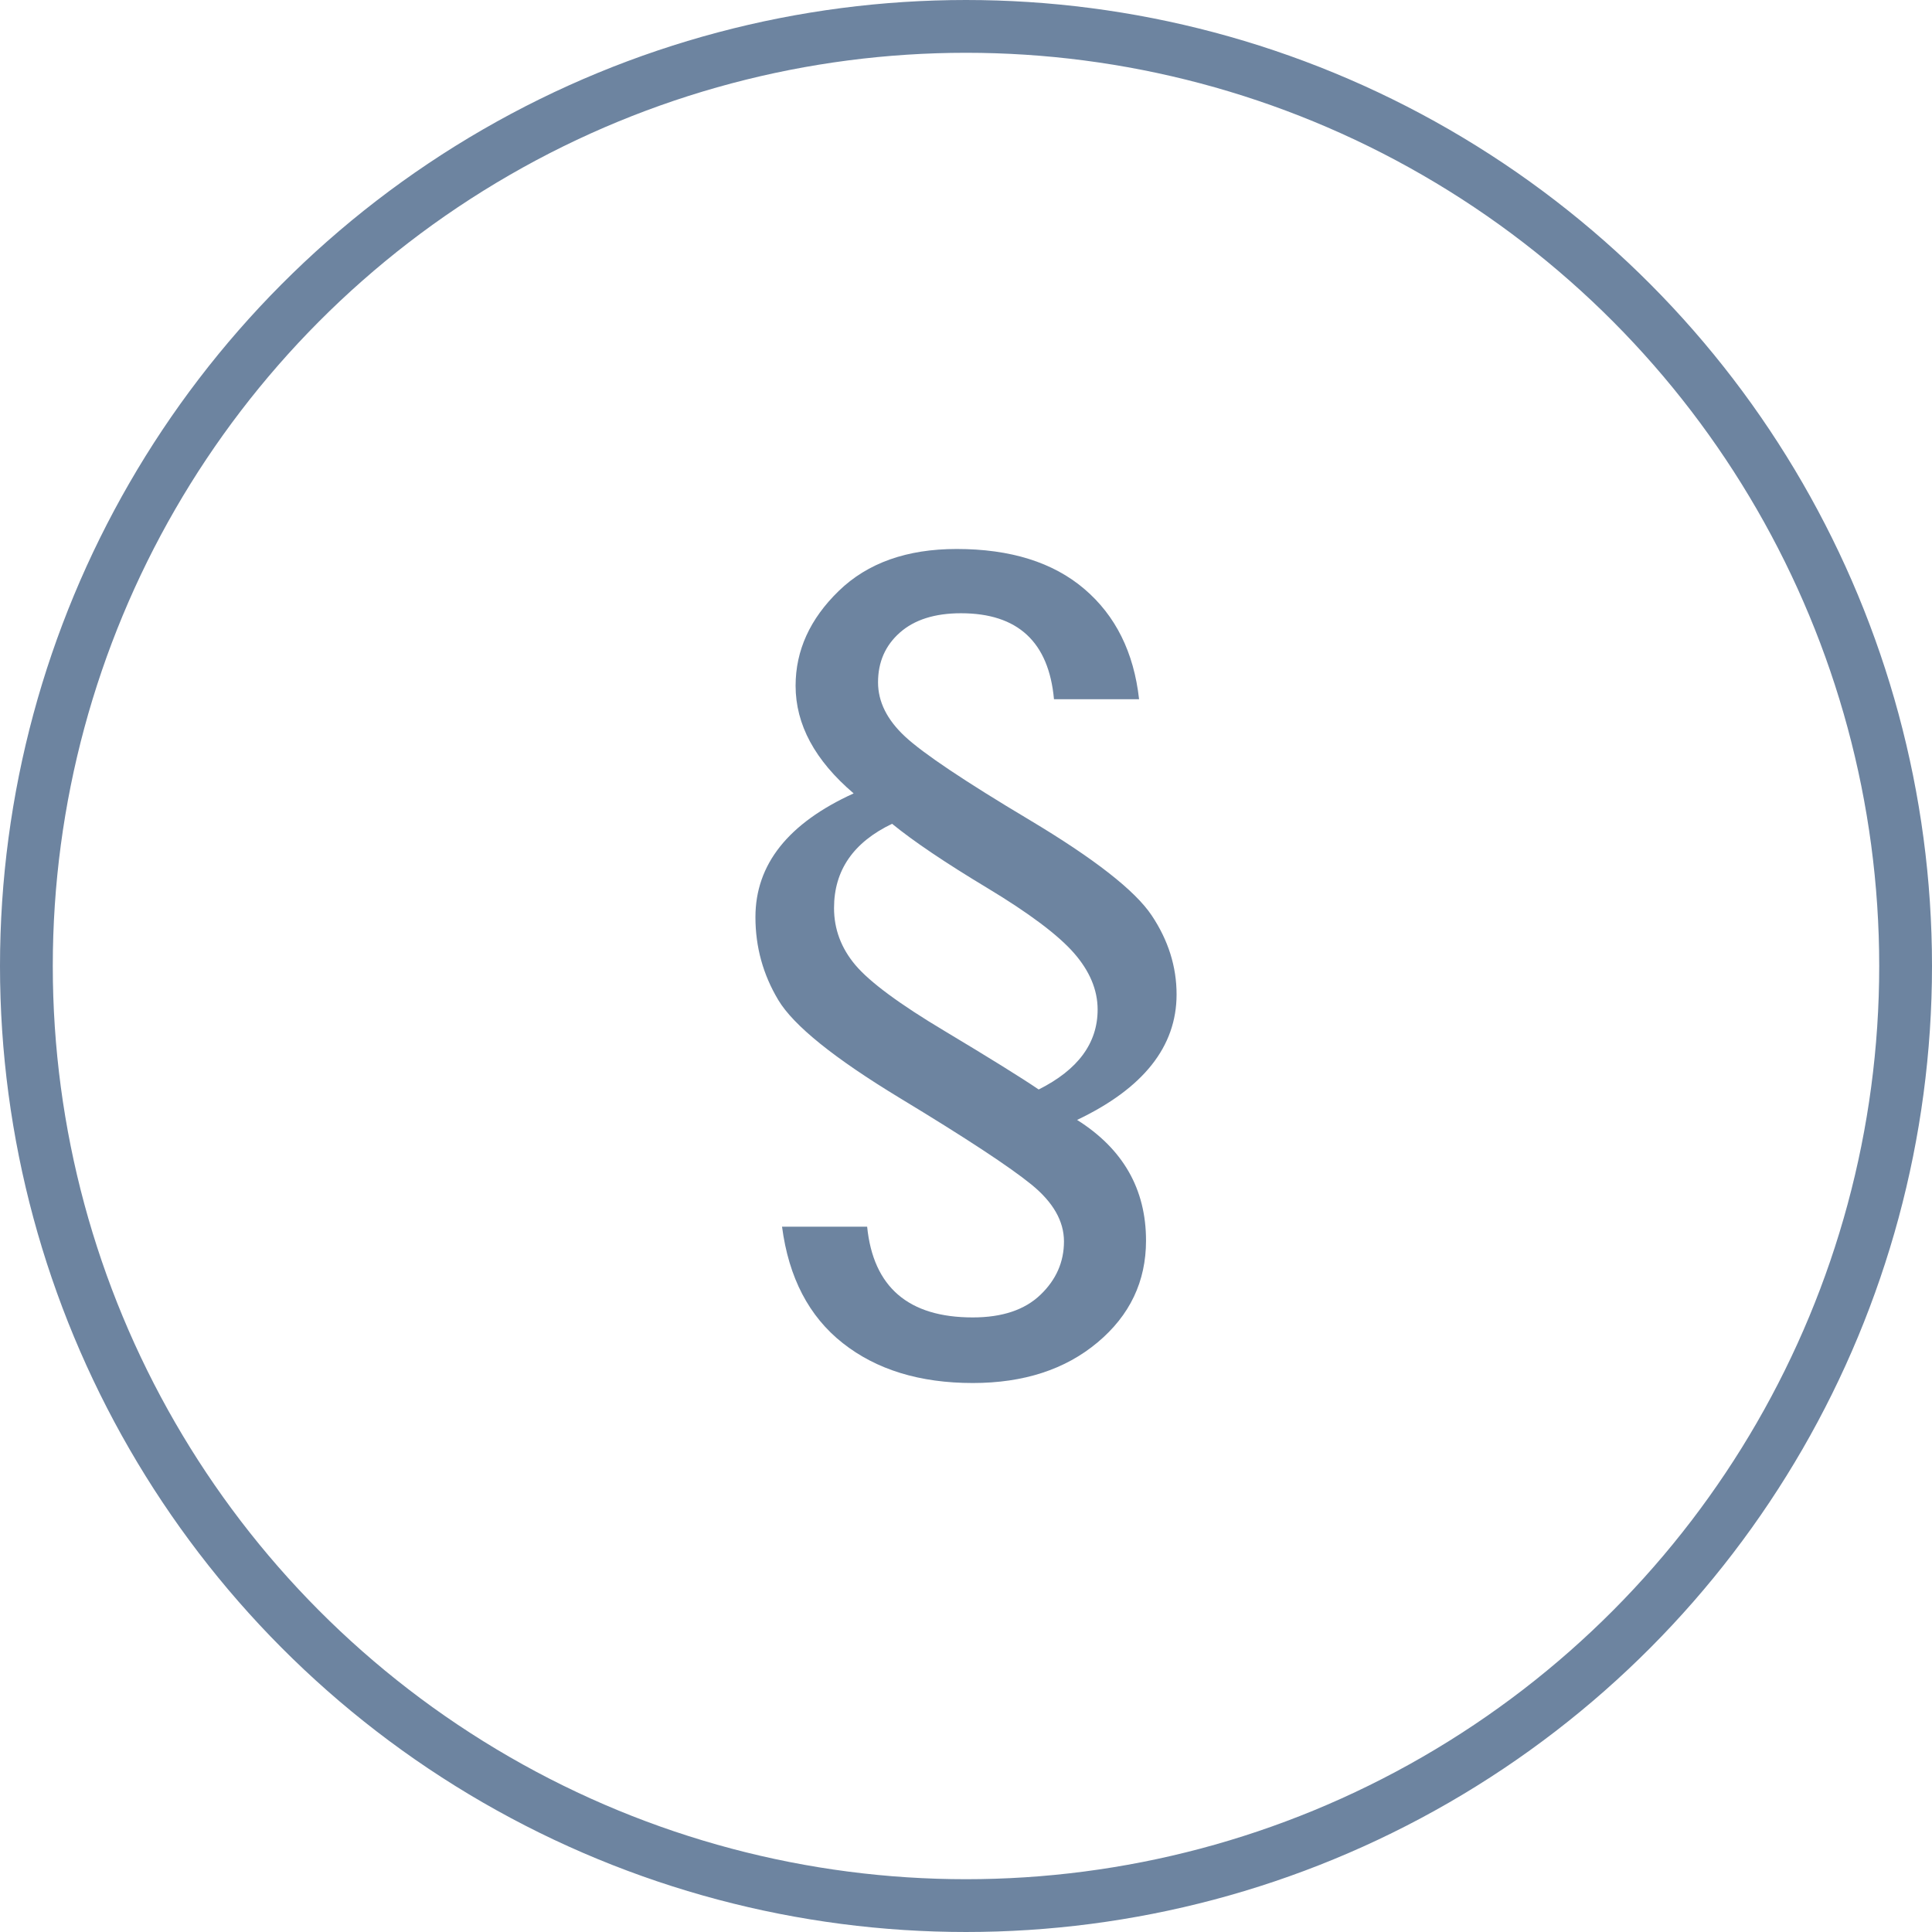
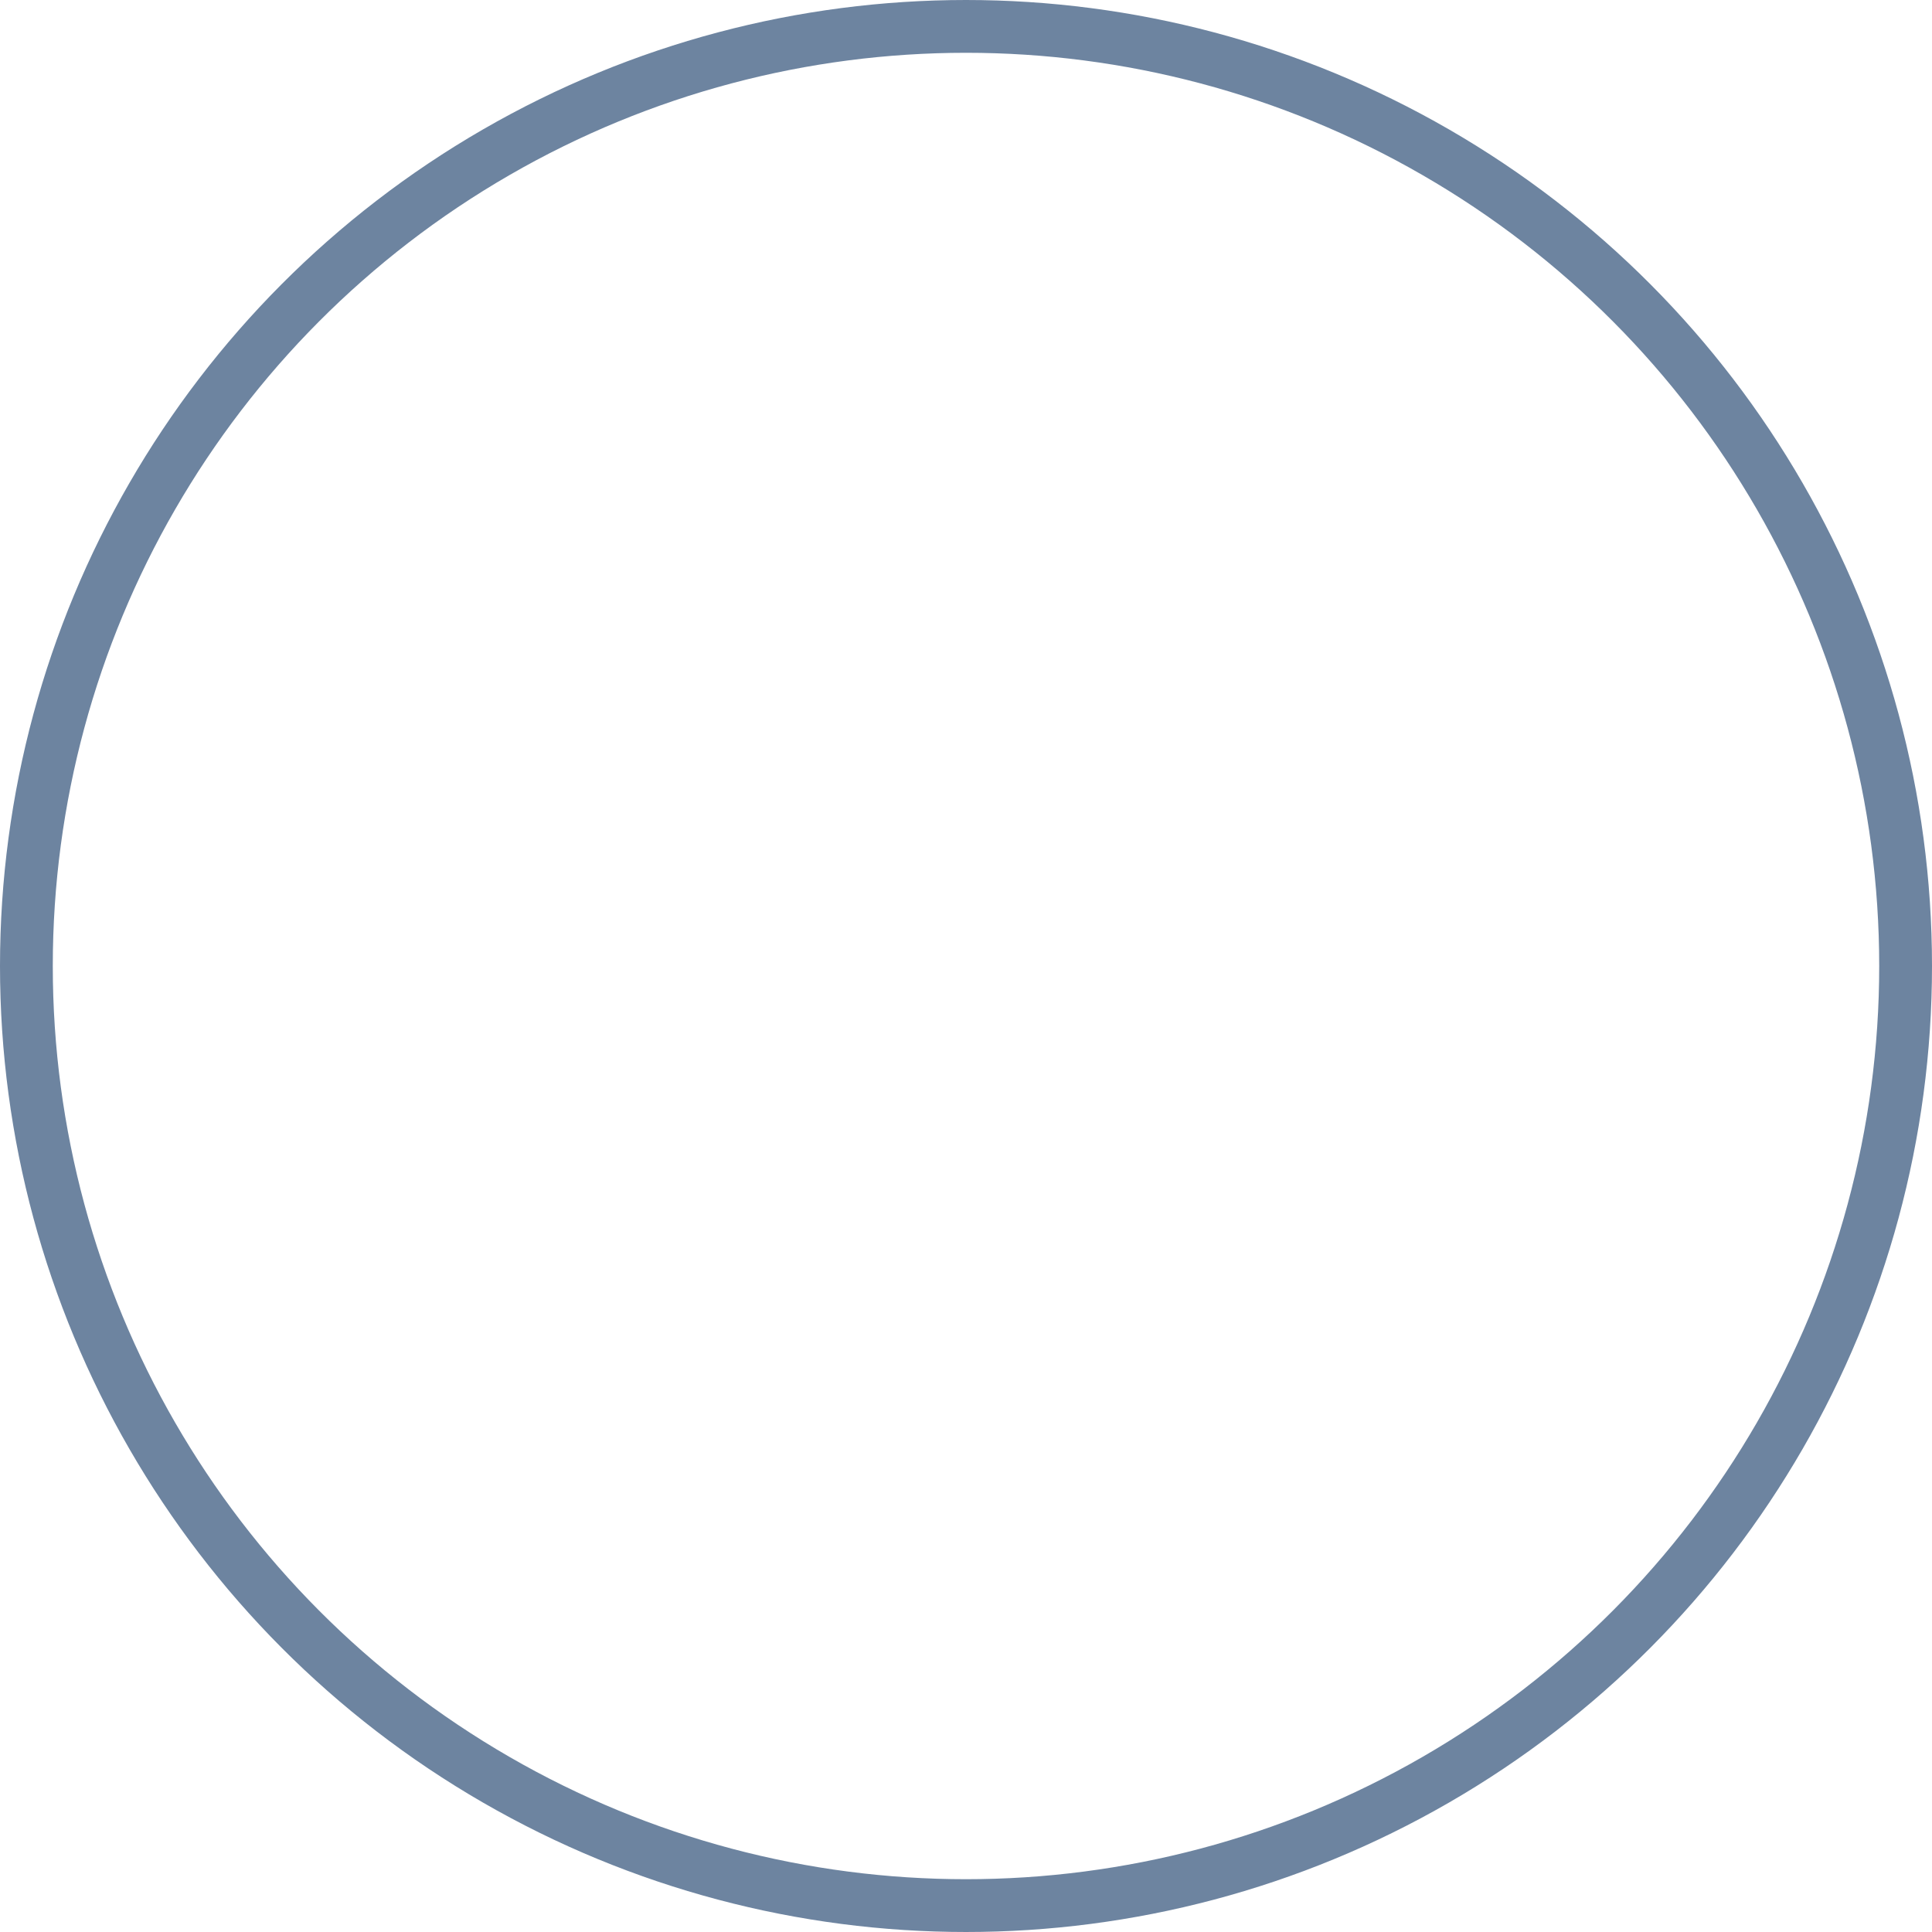
<svg xmlns="http://www.w3.org/2000/svg" width="183" height="183" viewBox="0 0 183 183" fill="none">
-   <path d="M99.833 66.227C99.338 60.799 96.402 58.087 91.024 58.087C88.546 58.087 86.615 58.7 85.236 59.919C83.857 61.139 83.168 62.709 83.168 64.63C83.168 66.467 84.02 68.179 85.731 69.77C87.441 71.361 91.366 73.994 97.512 77.663C103.658 81.338 107.515 84.353 109.088 86.708C110.662 89.064 111.446 91.56 111.446 94.193C111.446 99.129 108.304 103.091 102.022 106.08C106.378 108.823 108.552 112.633 108.552 117.511C108.552 121.38 107.02 124.593 103.963 127.153C100.906 129.718 96.965 131 92.14 131C87.125 131 83.015 129.739 79.821 127.216C76.622 124.693 74.707 121.018 74.075 116.192H82.136C82.715 121.924 86.052 124.787 92.14 124.787C94.923 124.787 97.059 124.075 98.549 122.646C100.038 121.222 100.78 119.532 100.78 117.59C100.78 115.669 99.754 113.874 97.701 112.204C95.649 110.534 91.503 107.802 85.257 104.023C79.016 100.239 75.17 97.14 73.723 94.727C72.276 92.314 71.555 89.697 71.555 86.87C71.555 81.882 74.654 77.972 80.858 75.151C77.19 72.026 75.359 68.629 75.359 64.955C75.359 61.61 76.722 58.616 79.453 55.968C82.179 53.324 85.899 52 90.614 52C95.713 52 99.743 53.261 102.706 55.784C105.668 58.307 107.399 61.788 107.894 66.232H99.833V66.227ZM98.385 103.196C102.106 101.332 103.968 98.81 103.968 95.627C103.968 93.764 103.216 91.974 101.716 90.262C100.211 88.55 97.47 86.493 93.492 84.096C89.509 81.699 86.509 79.673 84.499 78.03C80.832 79.783 79 82.442 79 86.007C79 88.006 79.674 89.812 81.026 91.414C82.379 93.015 85.194 95.104 89.482 97.663C93.76 100.228 96.733 102.076 98.385 103.196Z" fill="#6D84A0" />
  <circle cx="91.5" cy="91.5" r="89" stroke="#6D84A0" stroke-width="5" />
</svg>